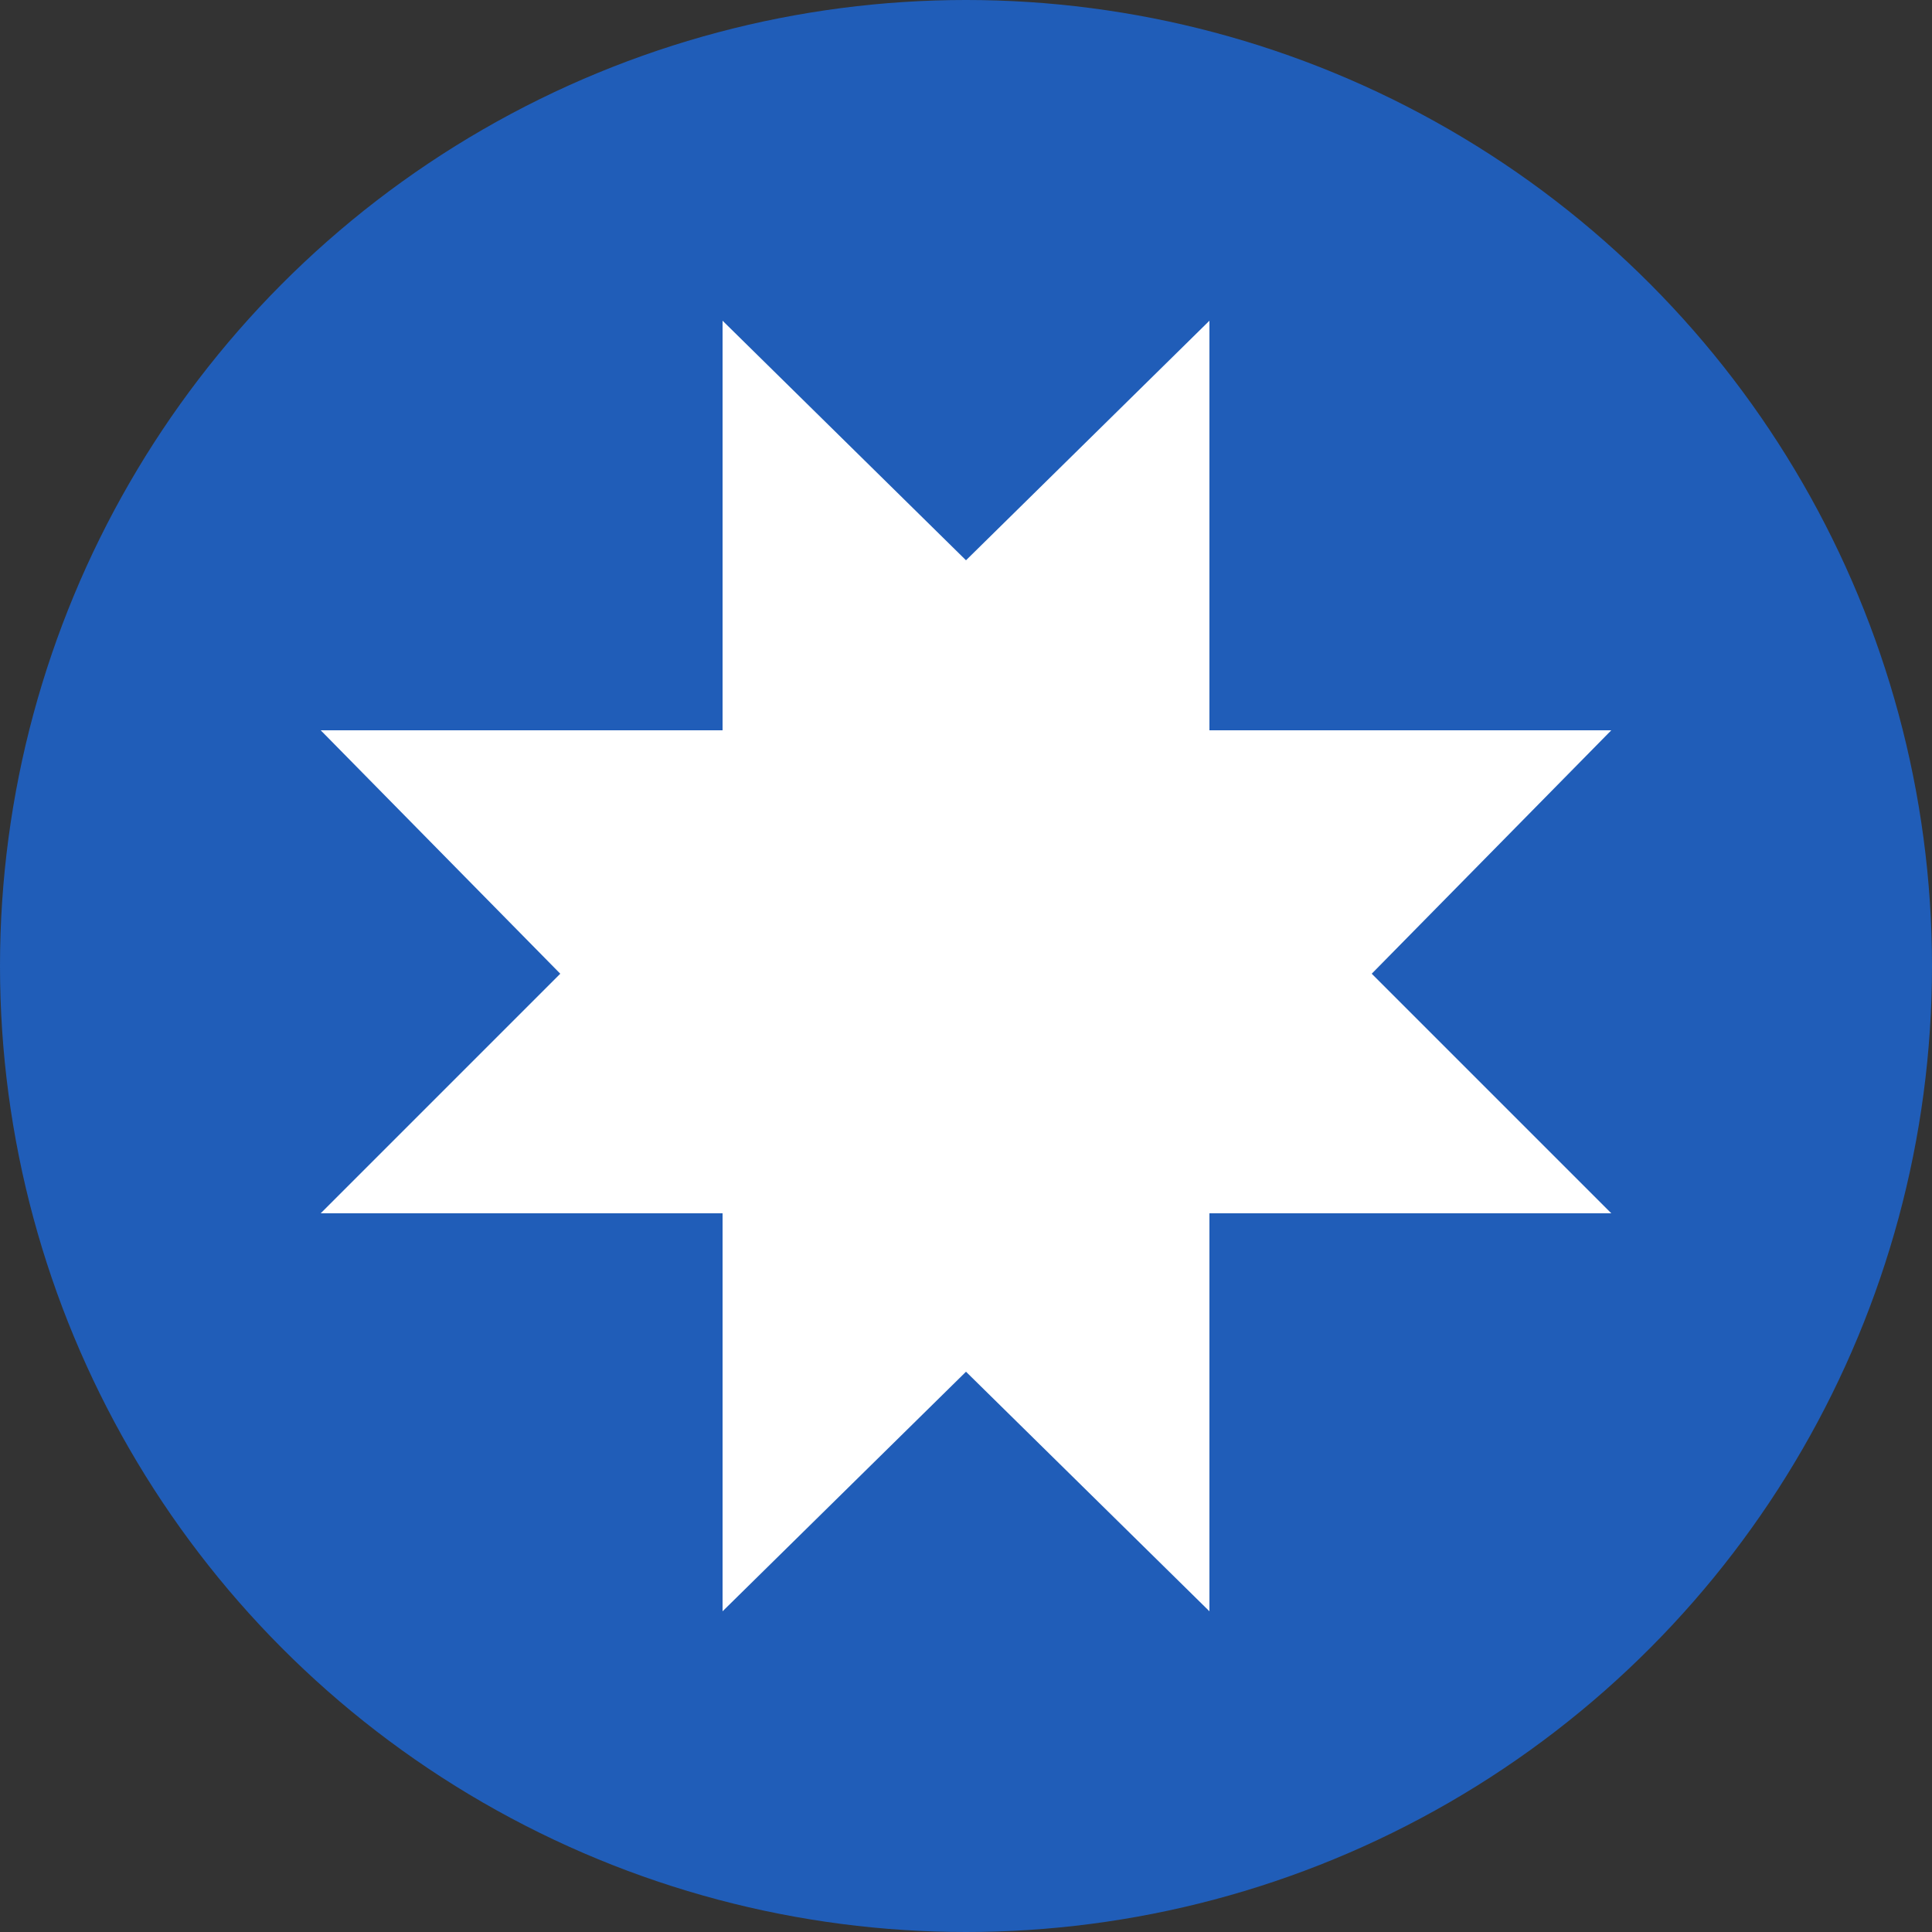
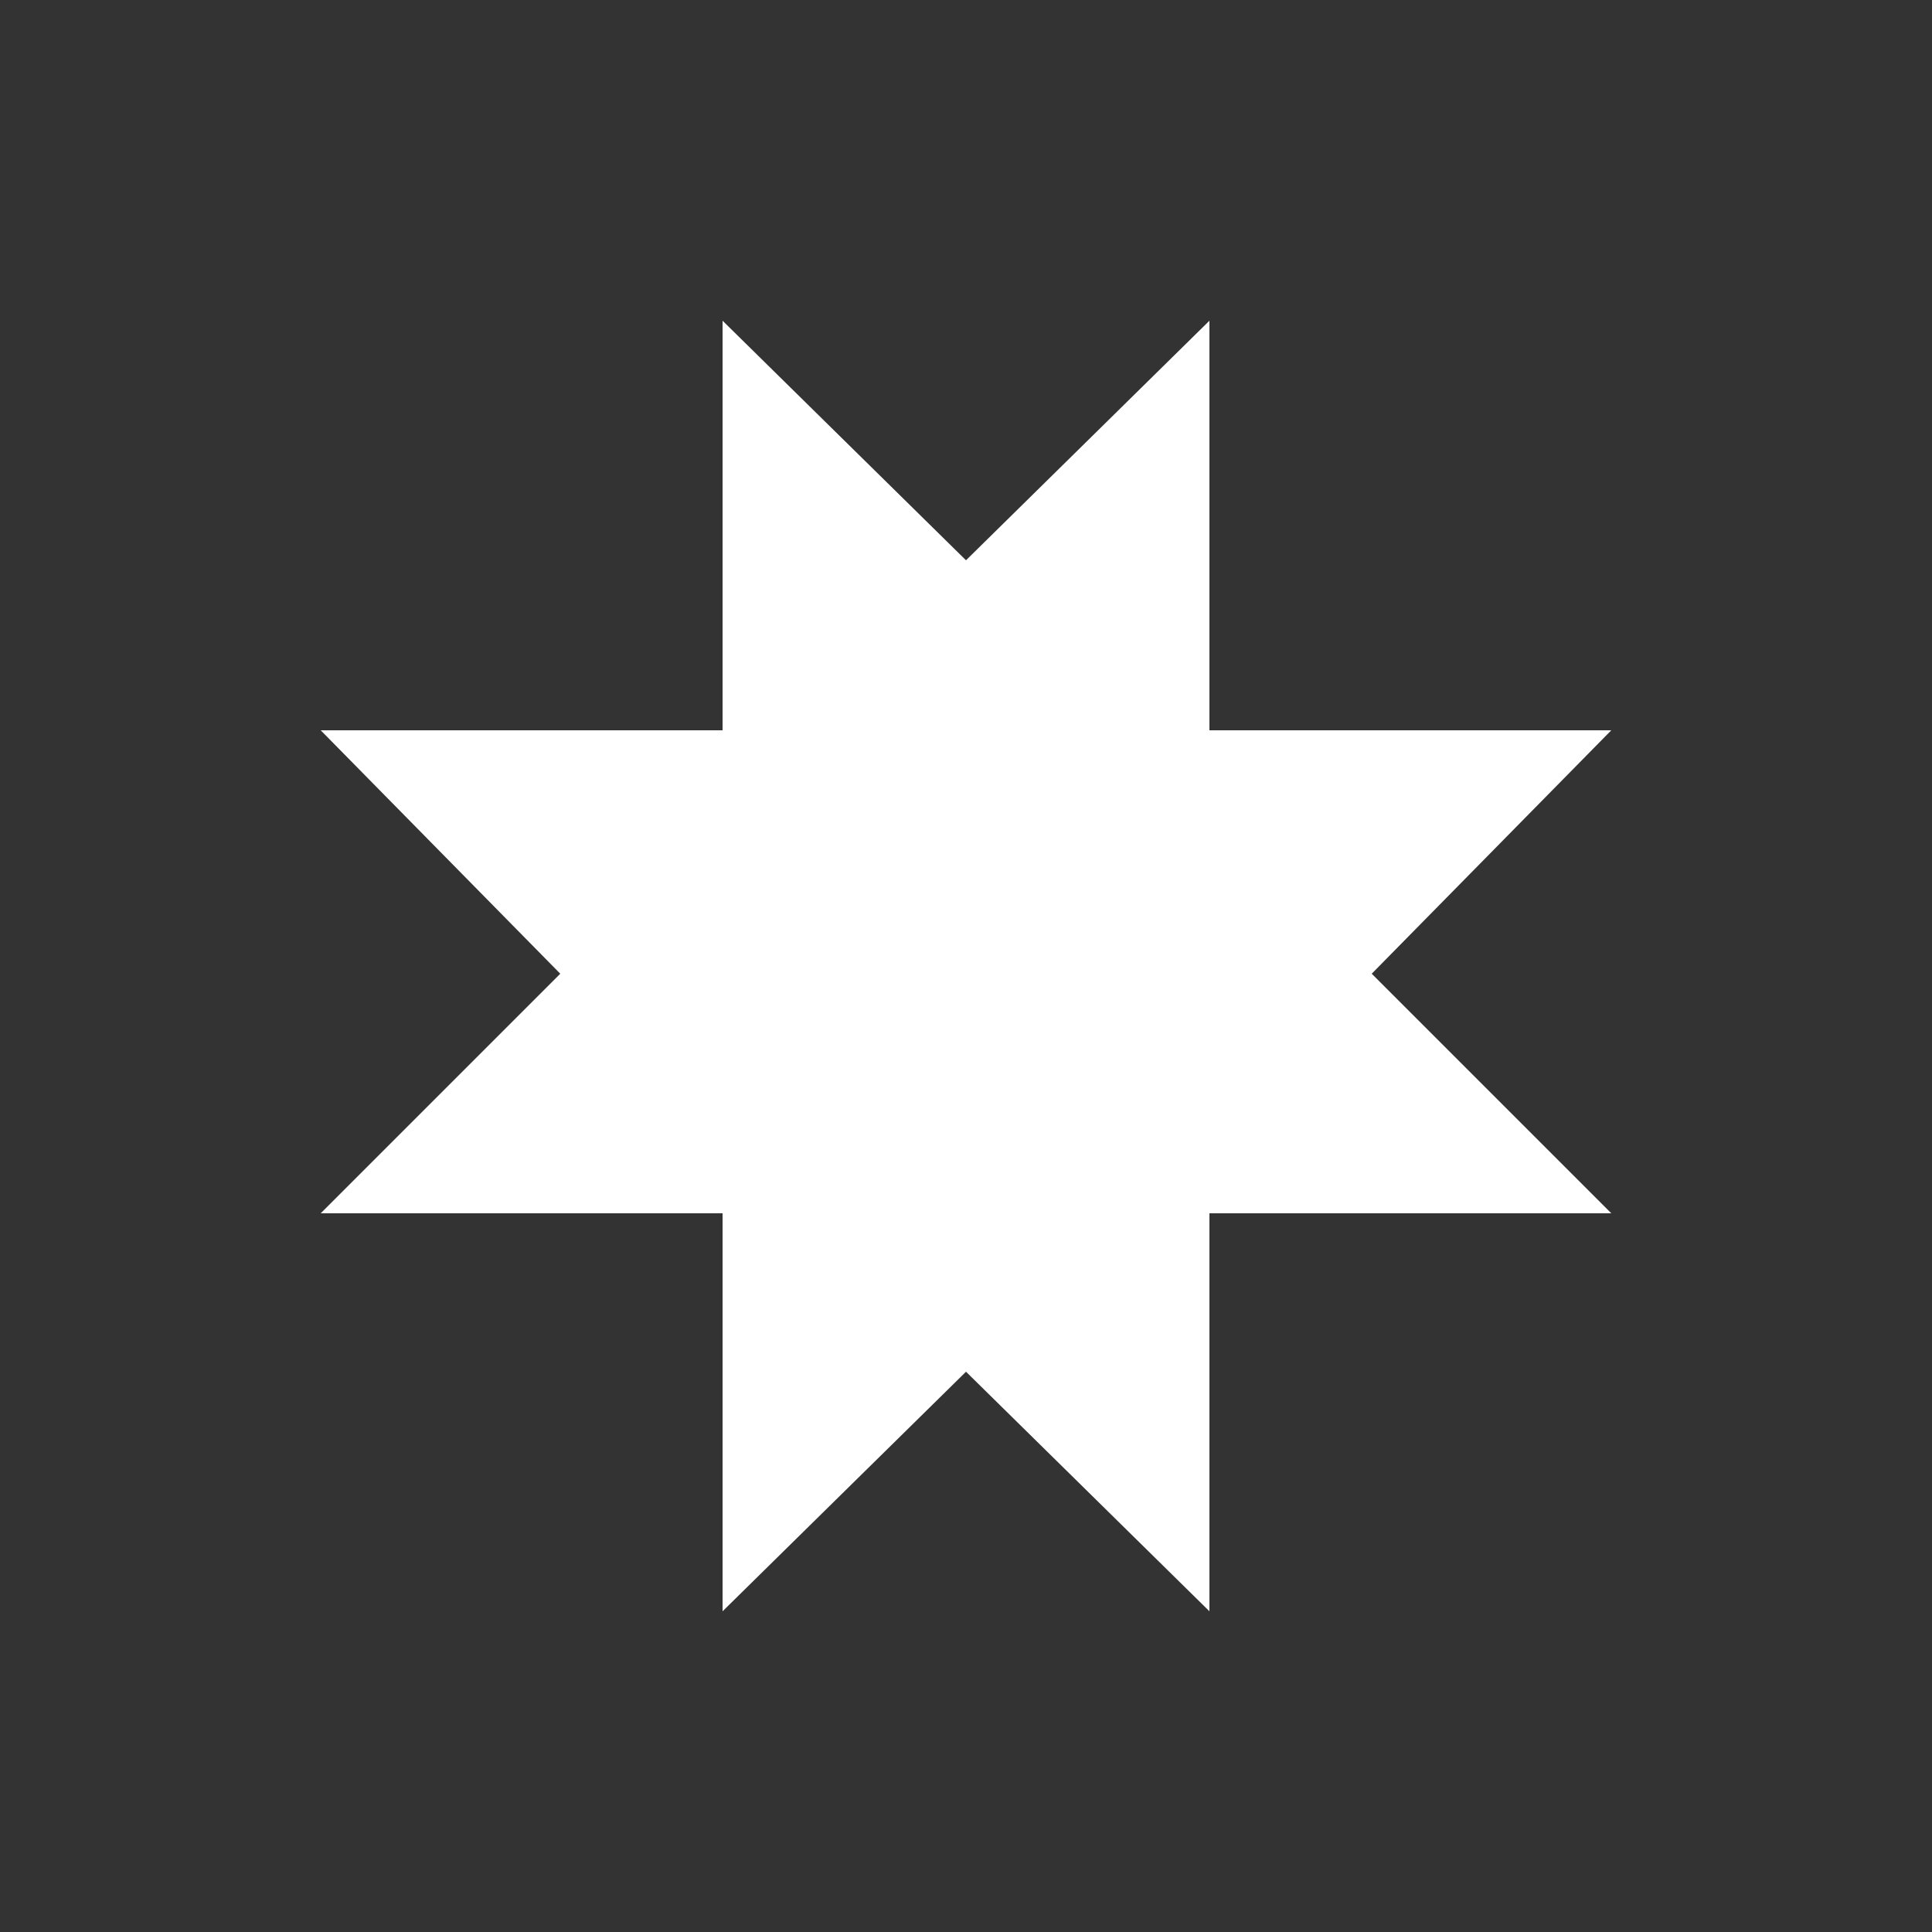
<svg xmlns="http://www.w3.org/2000/svg" version="1.1" id="Capa_1" x="0px" y="0px" viewBox="0 0 50 50" style="enable-background:new 0 0 50 50;" xml:space="preserve">
  <rect x="0" y="0" width="50" height="50" fill="#333333" stroke="none" />
  <style type="text/css"> .st0{fill:#205DB8;} .st1{fill:#FFFFFF;} </style>
-   <circle class="st0" cx="25" cy="25" r="25" />
  <polyline class="st1" points="29.2,31.4 41.7,31.4 35.5,25.2 41.7,18.9 29.2,18.9 31.3,20.8 31.3,8.3 25,14.5 18.7,8.3 18.7,20.8 20.8,18.9 8.3,18.9 14.5,25.2 8.3,31.4 20.8,31.4 18.7,29.2 18.7,41.7 25,35.5 31.3,41.7 31.3,29.2 " />
</svg>